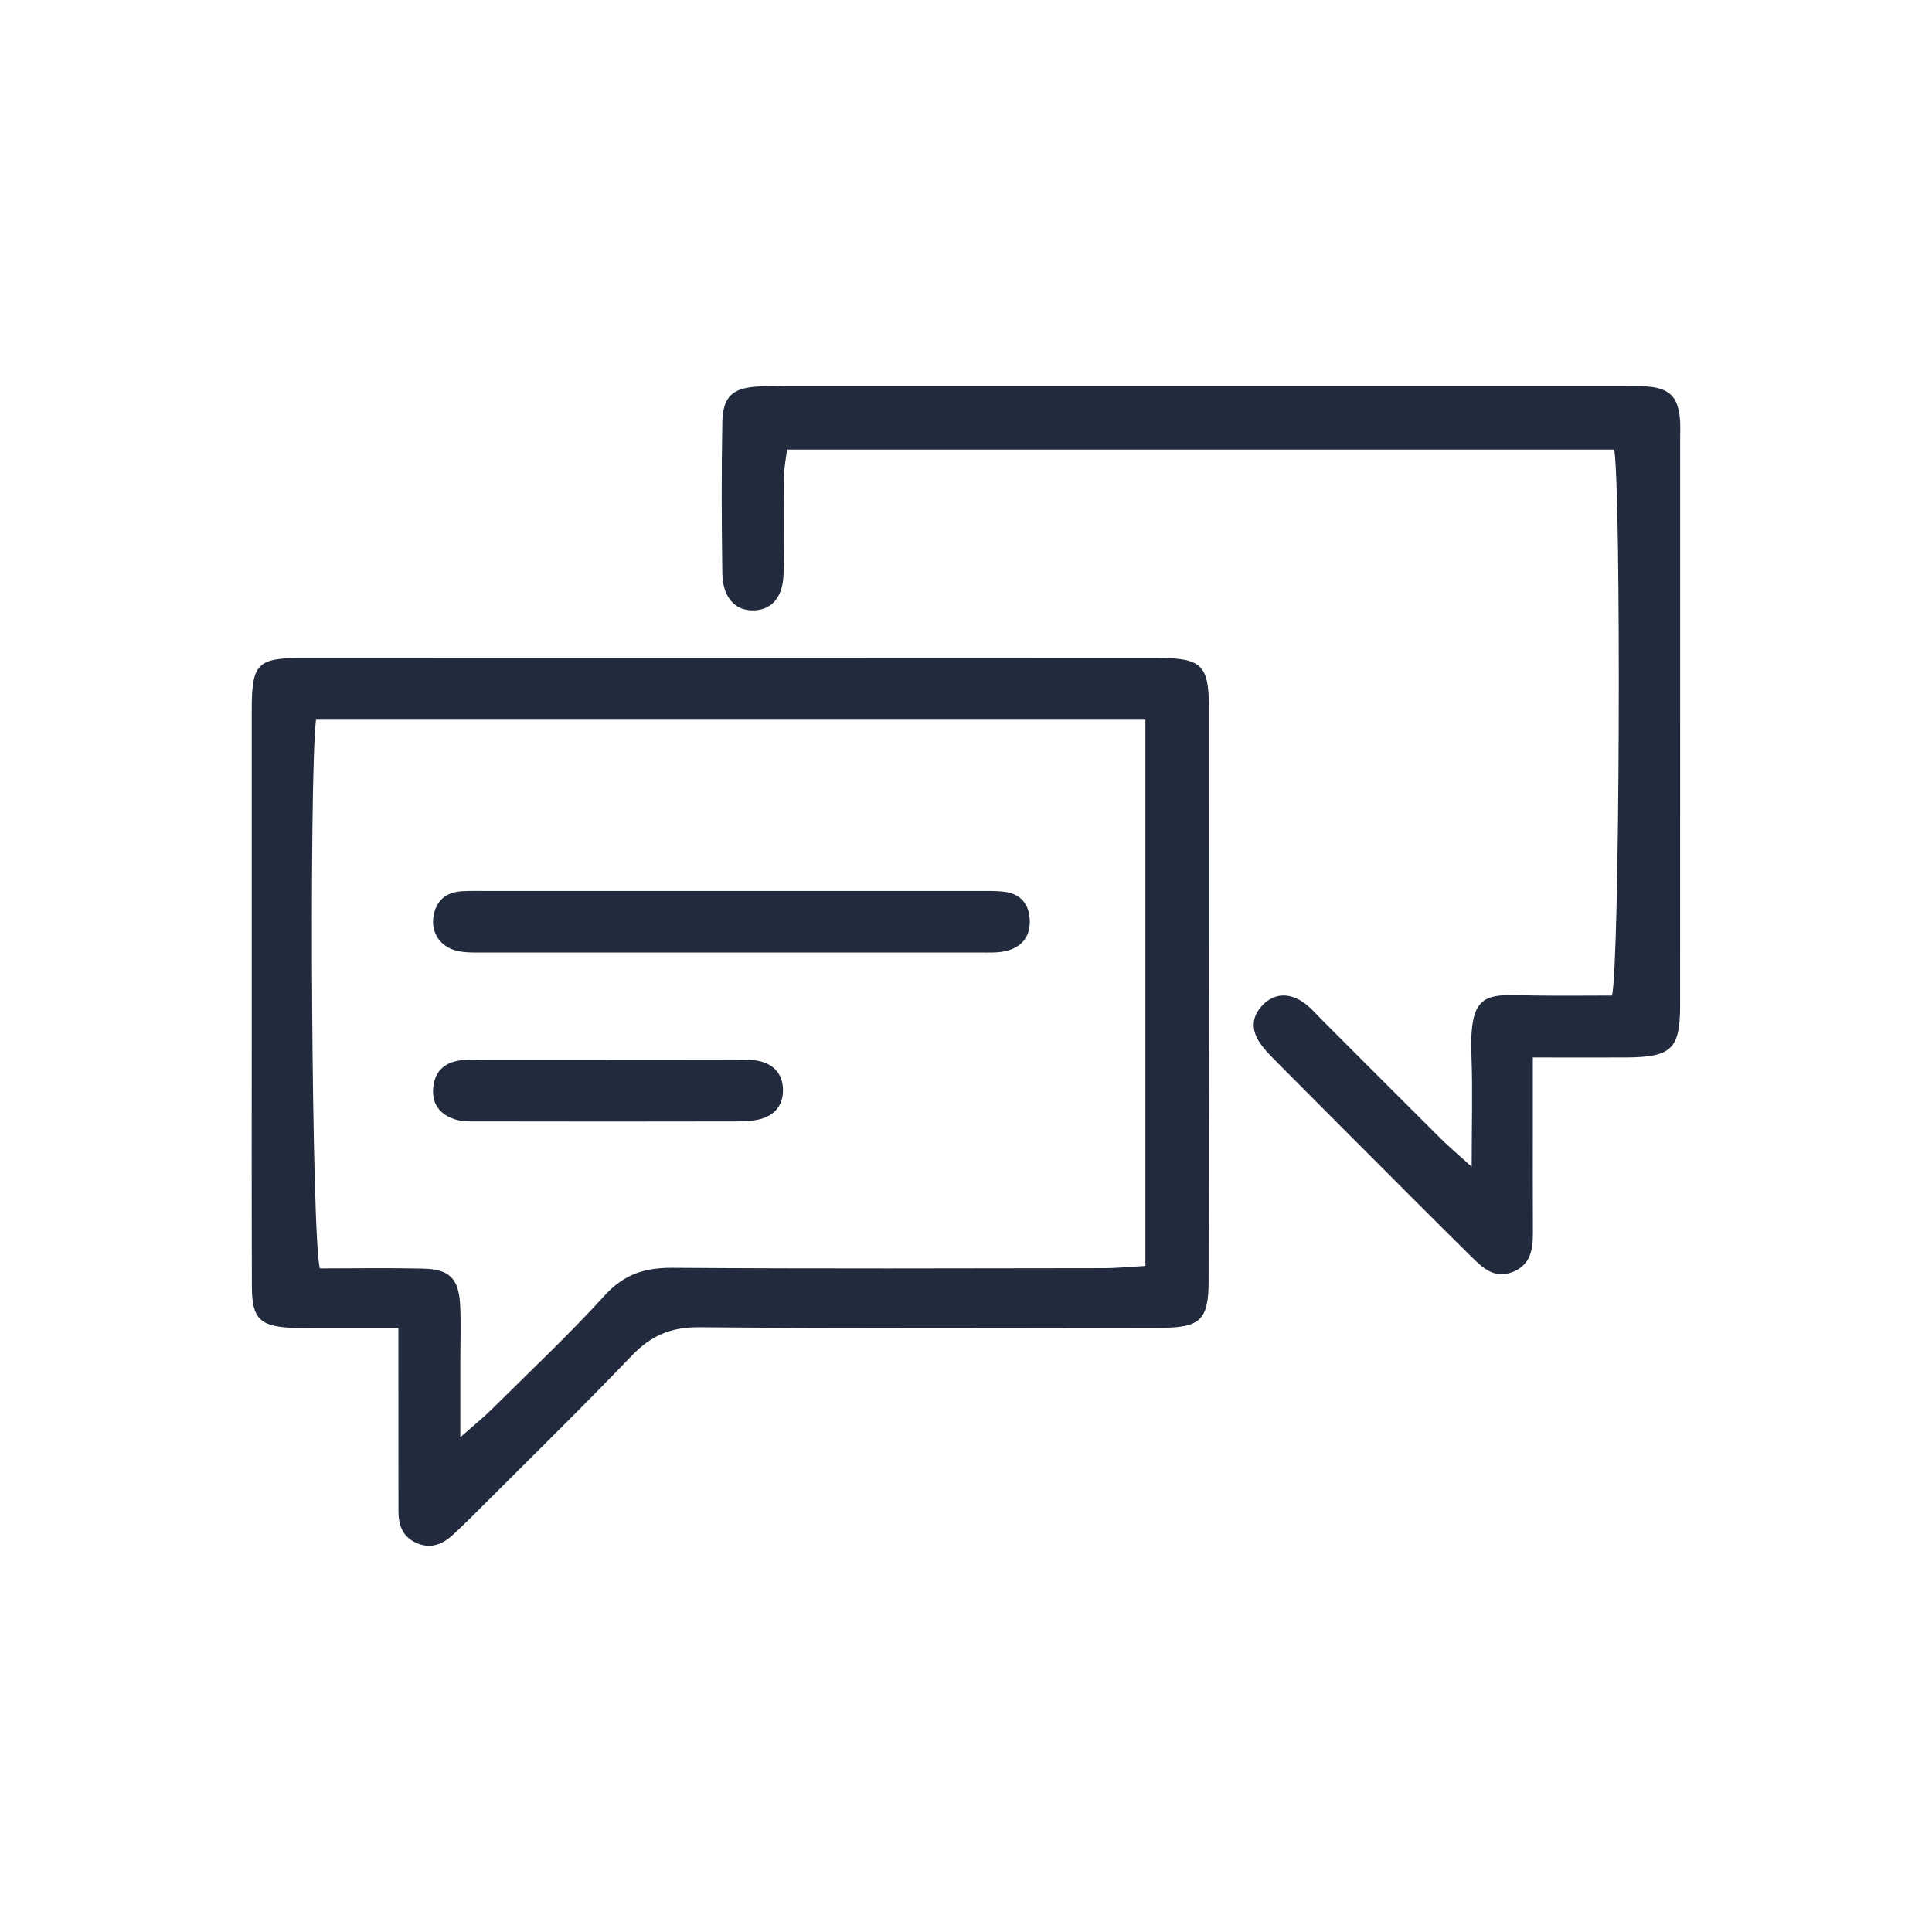
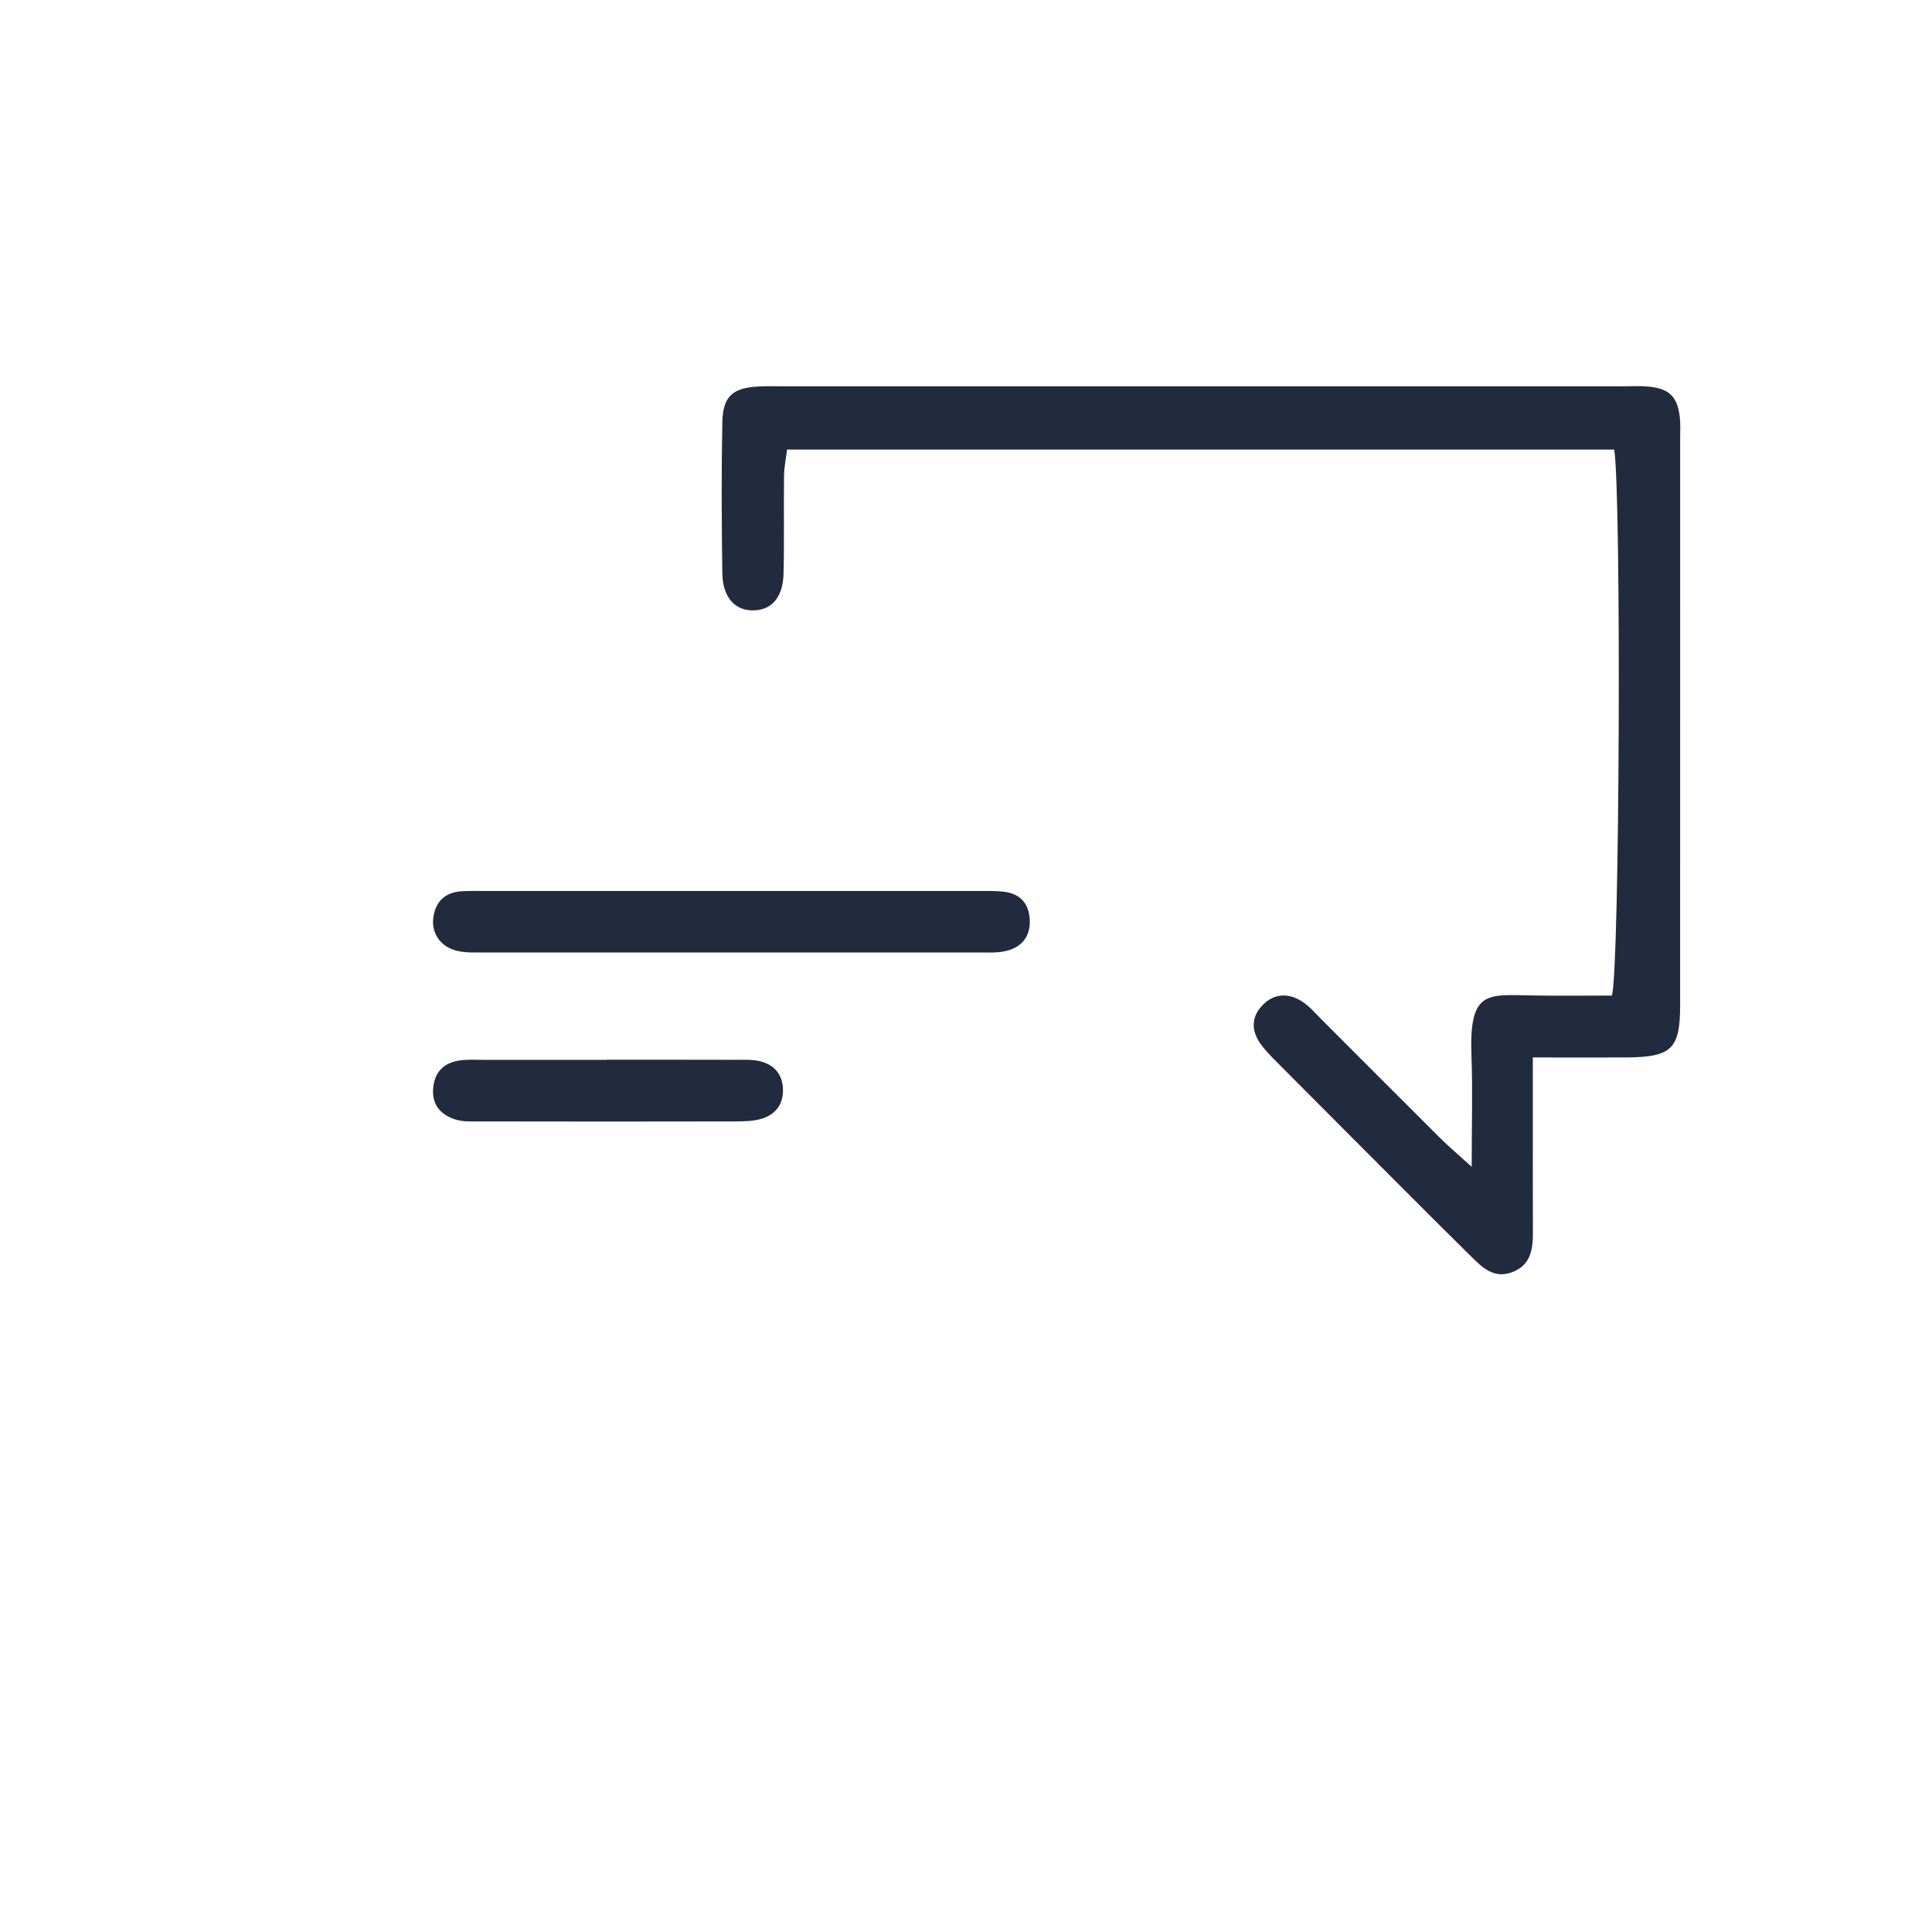
<svg xmlns="http://www.w3.org/2000/svg" id="Warstwa_1" data-name="Warstwa 1" viewBox="0 0 540 540">
  <defs>
    <style>
      .cls-1 {
        fill: #222a3d;
      }
    </style>
  </defs>
-   <path class="cls-1" d="M111.38,371.14c-8.03,0-15.11,0-22.19,0-2.61,0-5.23.1-7.83-.02-8.66-.41-10.93-2.61-10.96-11.34-.09-25.78-.04-51.55-.04-77.33,0-28.06-.02-56.12,0-84.18.01-12.67,1.57-14.36,13.8-14.37,79.94-.03,159.88-.02,239.82.02,11.74,0,13.89,2.06,13.9,13.53.04,53.51,0,107.02-.07,160.53-.01,10.87-2.24,13.11-13.23,13.13-43.07.06-86.14.21-129.21-.14-7.86-.06-13.41,2.34-18.78,7.94-14.67,15.3-29.85,30.12-44.84,45.12-1.61,1.62-3.28,3.18-4.94,4.75-3.08,2.92-6.53,4.31-10.66,2.37-3.76-1.77-4.78-5.07-4.78-8.89,0-13.05-.01-26.1-.02-39.15,0-3.52,0-7.04,0-11.97ZM88.32,201.18c-1.98,16.65-1.24,145.31,1.08,153.35,9.36,0,19.1-.17,28.82.05,7.38.17,9.98,2.74,10.38,10.02.28,5.21.06,10.44.06,15.66,0,6.41,0,12.83,0,21.45,4.06-3.58,6.51-5.54,8.72-7.74,10.65-10.57,21.61-20.89,31.71-31.96,5.39-5.91,11.2-7.7,18.9-7.65,40.14.29,80.29.15,120.43.1,3.81,0,7.62-.4,11.72-.62v-152.67H88.32Z" />
  <path class="cls-1" d="M428.43,295.58c0,6.72,0,12.19,0,17.67,0,10.44-.03,20.88.02,31.32.03,4.85-.73,9.23-6.03,11.09-4.87,1.71-8.03-1.31-11.09-4.33-5.81-5.73-11.58-11.48-17.34-17.25-12.22-12.23-24.43-24.47-36.62-36.73-1.83-1.85-3.74-3.69-5.2-5.82-2.5-3.65-2.41-7.43.8-10.67,3.2-3.23,7.07-3.32,10.73-1.09,2.18,1.33,3.91,3.42,5.76,5.26,11.08,11.06,22.12,22.17,33.22,33.21,2.23,2.22,4.66,4.25,8.66,7.88,0-11.69.3-21.34-.06-30.96-.71-18.58,4.42-17.12,17.19-16.92,7.45.12,14.9.02,22.07.02,2.19-7.9,2.64-140.3.64-152.61h-231.2c-.29,2.42-.81,4.88-.84,7.34-.12,9.13.09,18.28-.14,27.41-.17,6.85-3.63,10.45-9.11,10.19-4.75-.22-7.91-3.93-8-10.39-.19-14.03-.27-28.06,0-42.09.15-7.39,2.88-9.73,10.22-10.09,2.6-.13,5.22-.05,7.83-.05,77.98,0,155.96,0,233.94,0,2.28,0,4.58-.13,6.85.08,5.79.54,8.11,2.79,8.77,8.48.23,1.93.11,3.91.11,5.87,0,52.86.01,105.71-.01,158.57,0,12.24-2.4,14.52-15.11,14.59-8.14.05-16.28,0-26.08,0Z" />
  <path class="cls-1" d="M204.4,249.04c22.84,0,45.69-.01,68.53,0,2.61,0,5.24-.1,7.82.22,4.53.58,6.89,3.4,7.07,7.92.18,4.56-2.22,7.51-6.46,8.58-2.48.63-5.19.46-7.79.46-46.01.02-92.03.02-138.04,0-2.6,0-5.29.13-7.79-.46-4.65-1.09-7.27-5.03-6.61-9.43.67-4.48,3.37-6.93,7.89-7.22,2.28-.14,4.57-.08,6.85-.08,22.84,0,45.69,0,68.53,0Z" />
  <path class="cls-1" d="M169.52,296.2c12.07,0,24.14-.02,36.21.02,2.27,0,4.64-.13,6.8.42,3.83.97,6.15,3.58,6.31,7.69.16,4.09-1.89,7.01-5.61,8.25-2.4.8-5.13.85-7.71.86-23.81.06-47.62.04-71.43,0-2.27,0-4.67.14-6.78-.53-4.07-1.29-6.63-4.05-6.24-8.73.38-4.57,2.99-7.13,7.37-7.78,2.24-.33,4.56-.17,6.84-.17,11.42-.01,22.83,0,34.25,0h0Z" />
</svg>